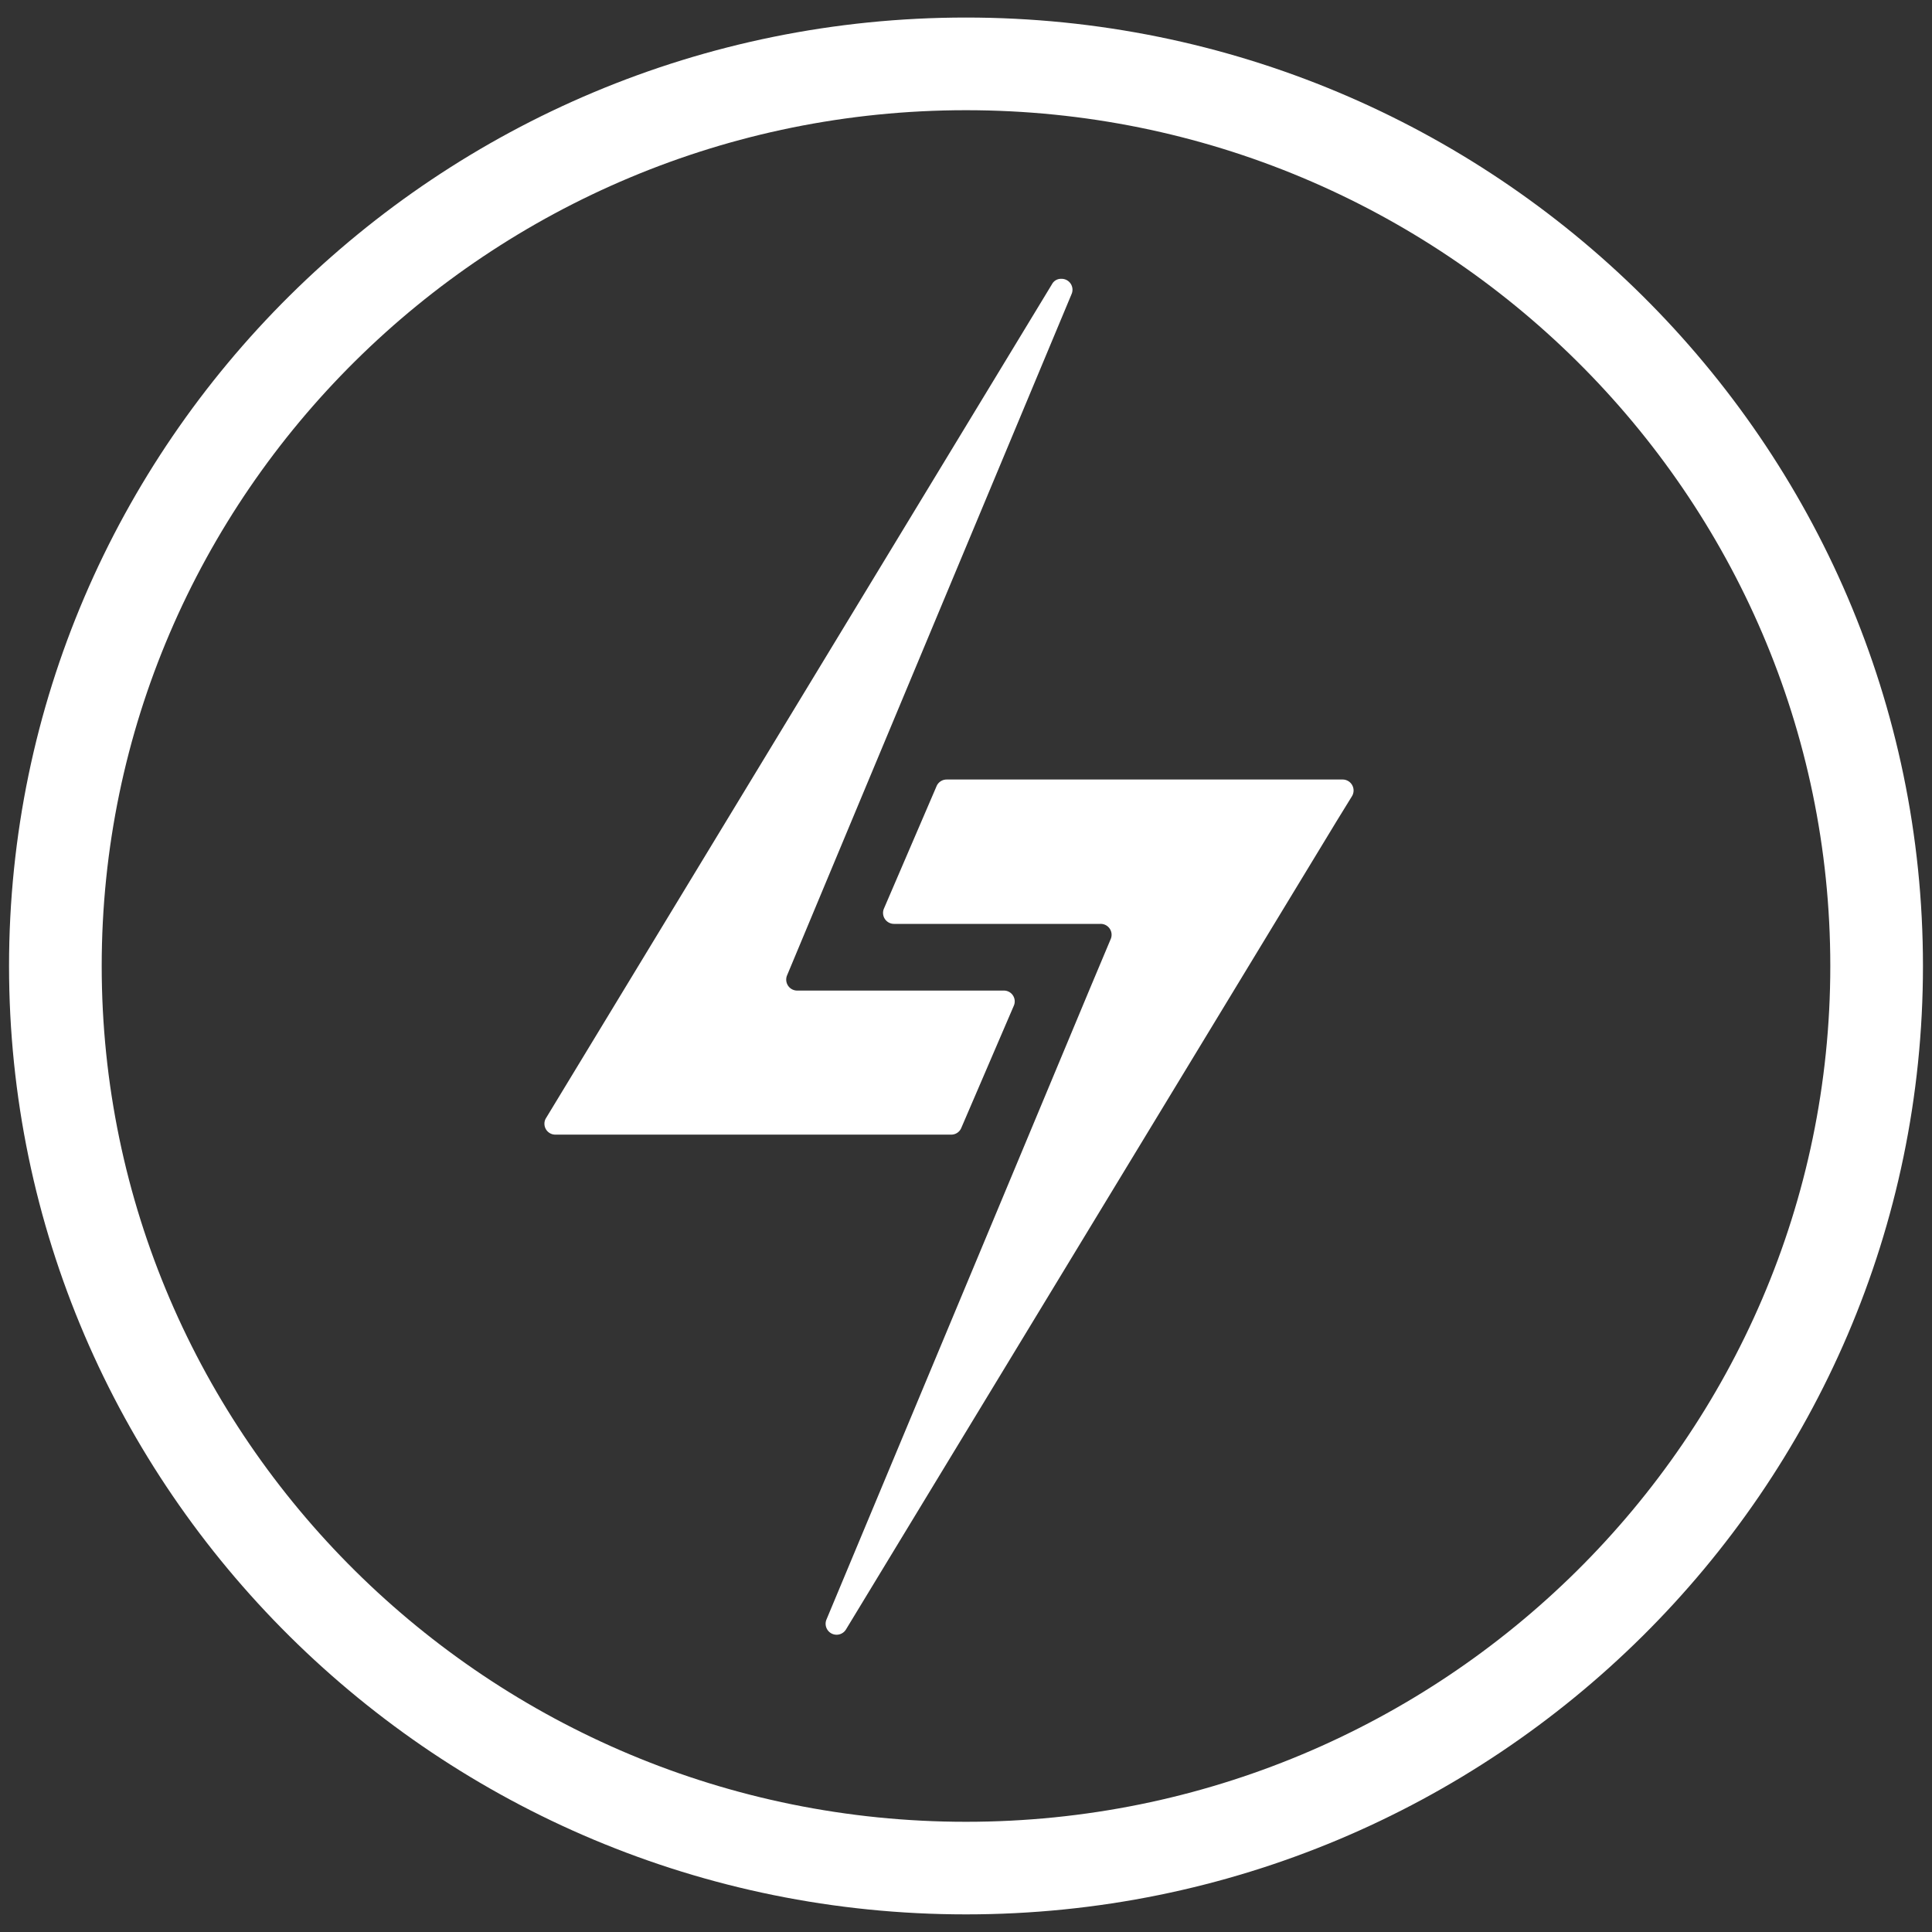
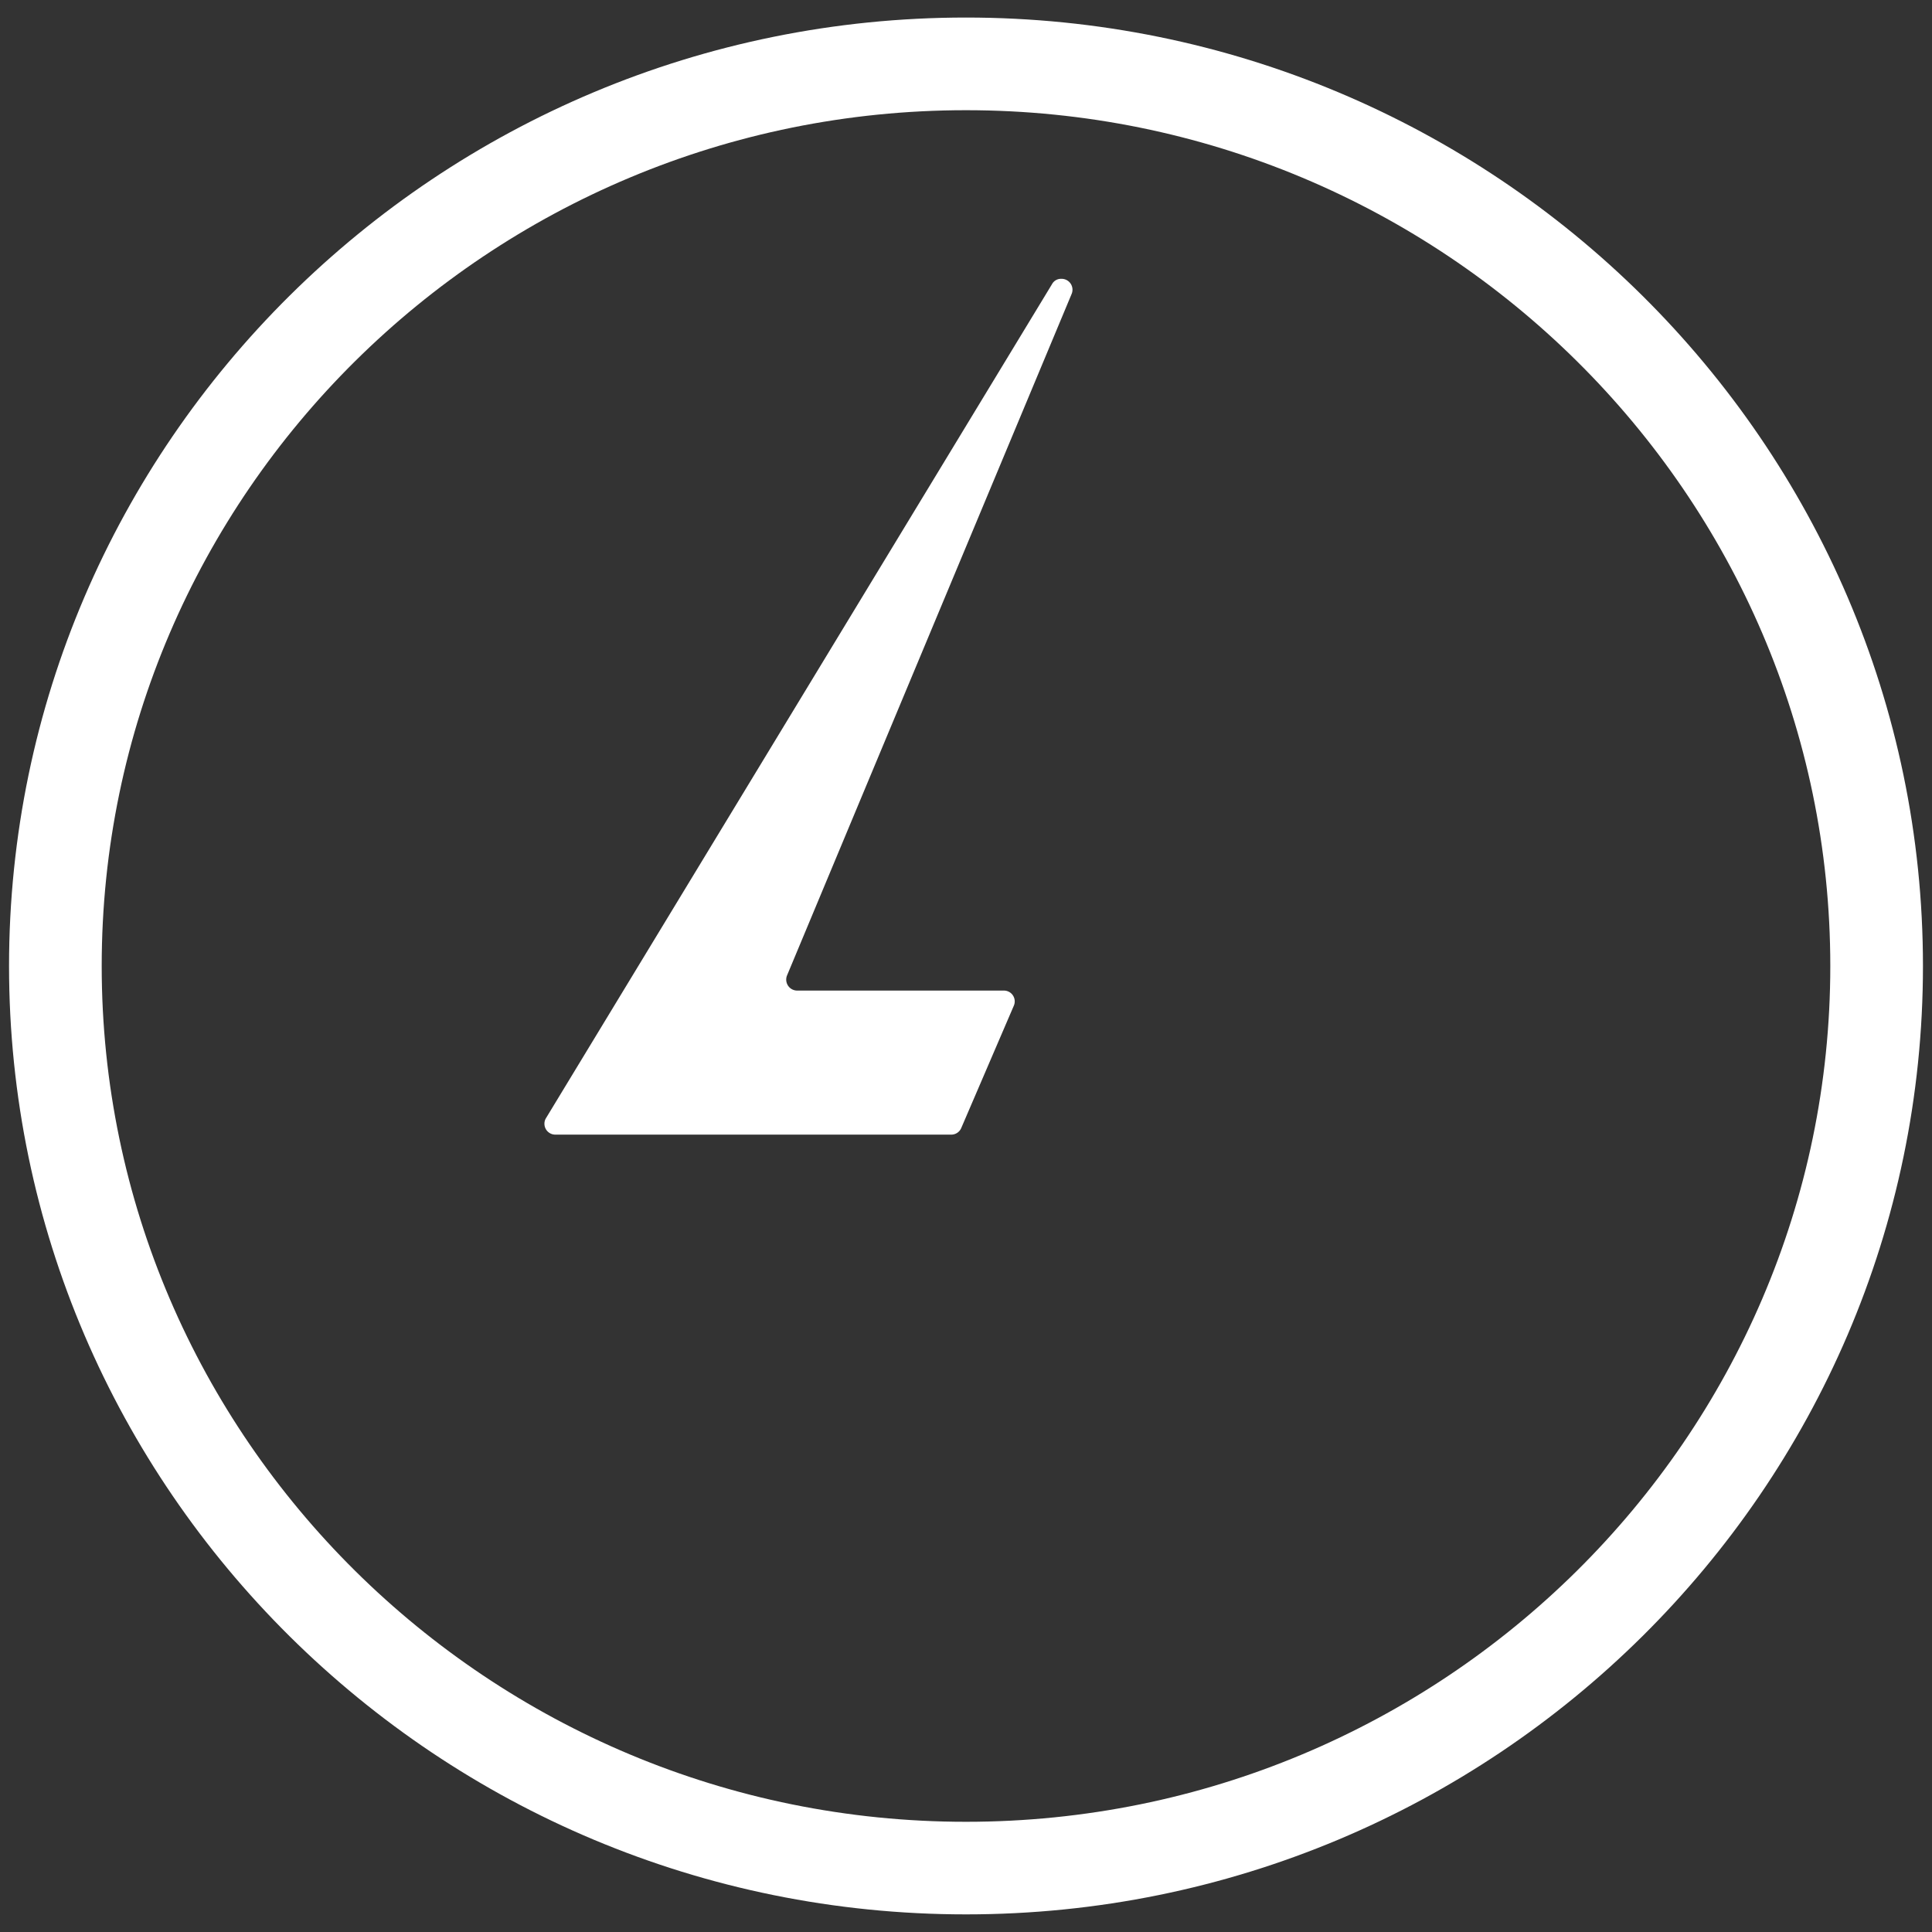
<svg xmlns="http://www.w3.org/2000/svg" id="Layer_1" data-name="Layer 1" viewBox="0 0 250 250">
  <rect x="0" y="0" width="250" height="250" fill="#333333" stroke="none" />
  <defs>
    <style>.cls-1{fill:#fff;}</style>
  </defs>
  <title>Artboard 1</title>
-   <path class="cls-1" d="M173.7,100.87H122.49a1.42,1.42,0,0,0-1.3.86l-.17.4-6.63,15.42a1.42,1.42,0,0,0,1.3,2H142.4a1.41,1.41,0,0,1,1.31,2L141,128l-9.21,22.07-24.85,59.51a1.42,1.42,0,0,0,2.53,1.27l63.48-104.58,2-3.25A1.42,1.42,0,0,0,173.7,100.87Z" />
  <path class="cls-1" d="M124.37,146l6.8-15.82a1.4,1.4,0,0,0-1.3-2h-26.7a1.42,1.42,0,0,1-1.31-2l10.06-24.1,26.73-64a1.41,1.41,0,0,0-1.3-2h-.11a1.31,1.31,0,0,0-1.11.69L70.65,144.69a1.33,1.33,0,0,0-.2.65v.13a1.41,1.41,0,0,0,1.42,1.35h51.2A1.4,1.4,0,0,0,124.37,146Z" />
  <path class="cls-1" d="M125,2.27C56.72,2.27,1.17,57.33,1.17,125S56.72,247.72,125,247.72,248.83,192.67,248.83,125,193.28,2.27,125,2.27Zm0,233.47C63.33,235.74,13.16,186.06,13.16,125S63.33,14.26,125,14.26,236.84,63.94,236.84,125,186.67,235.74,125,235.74Z" />
</svg>